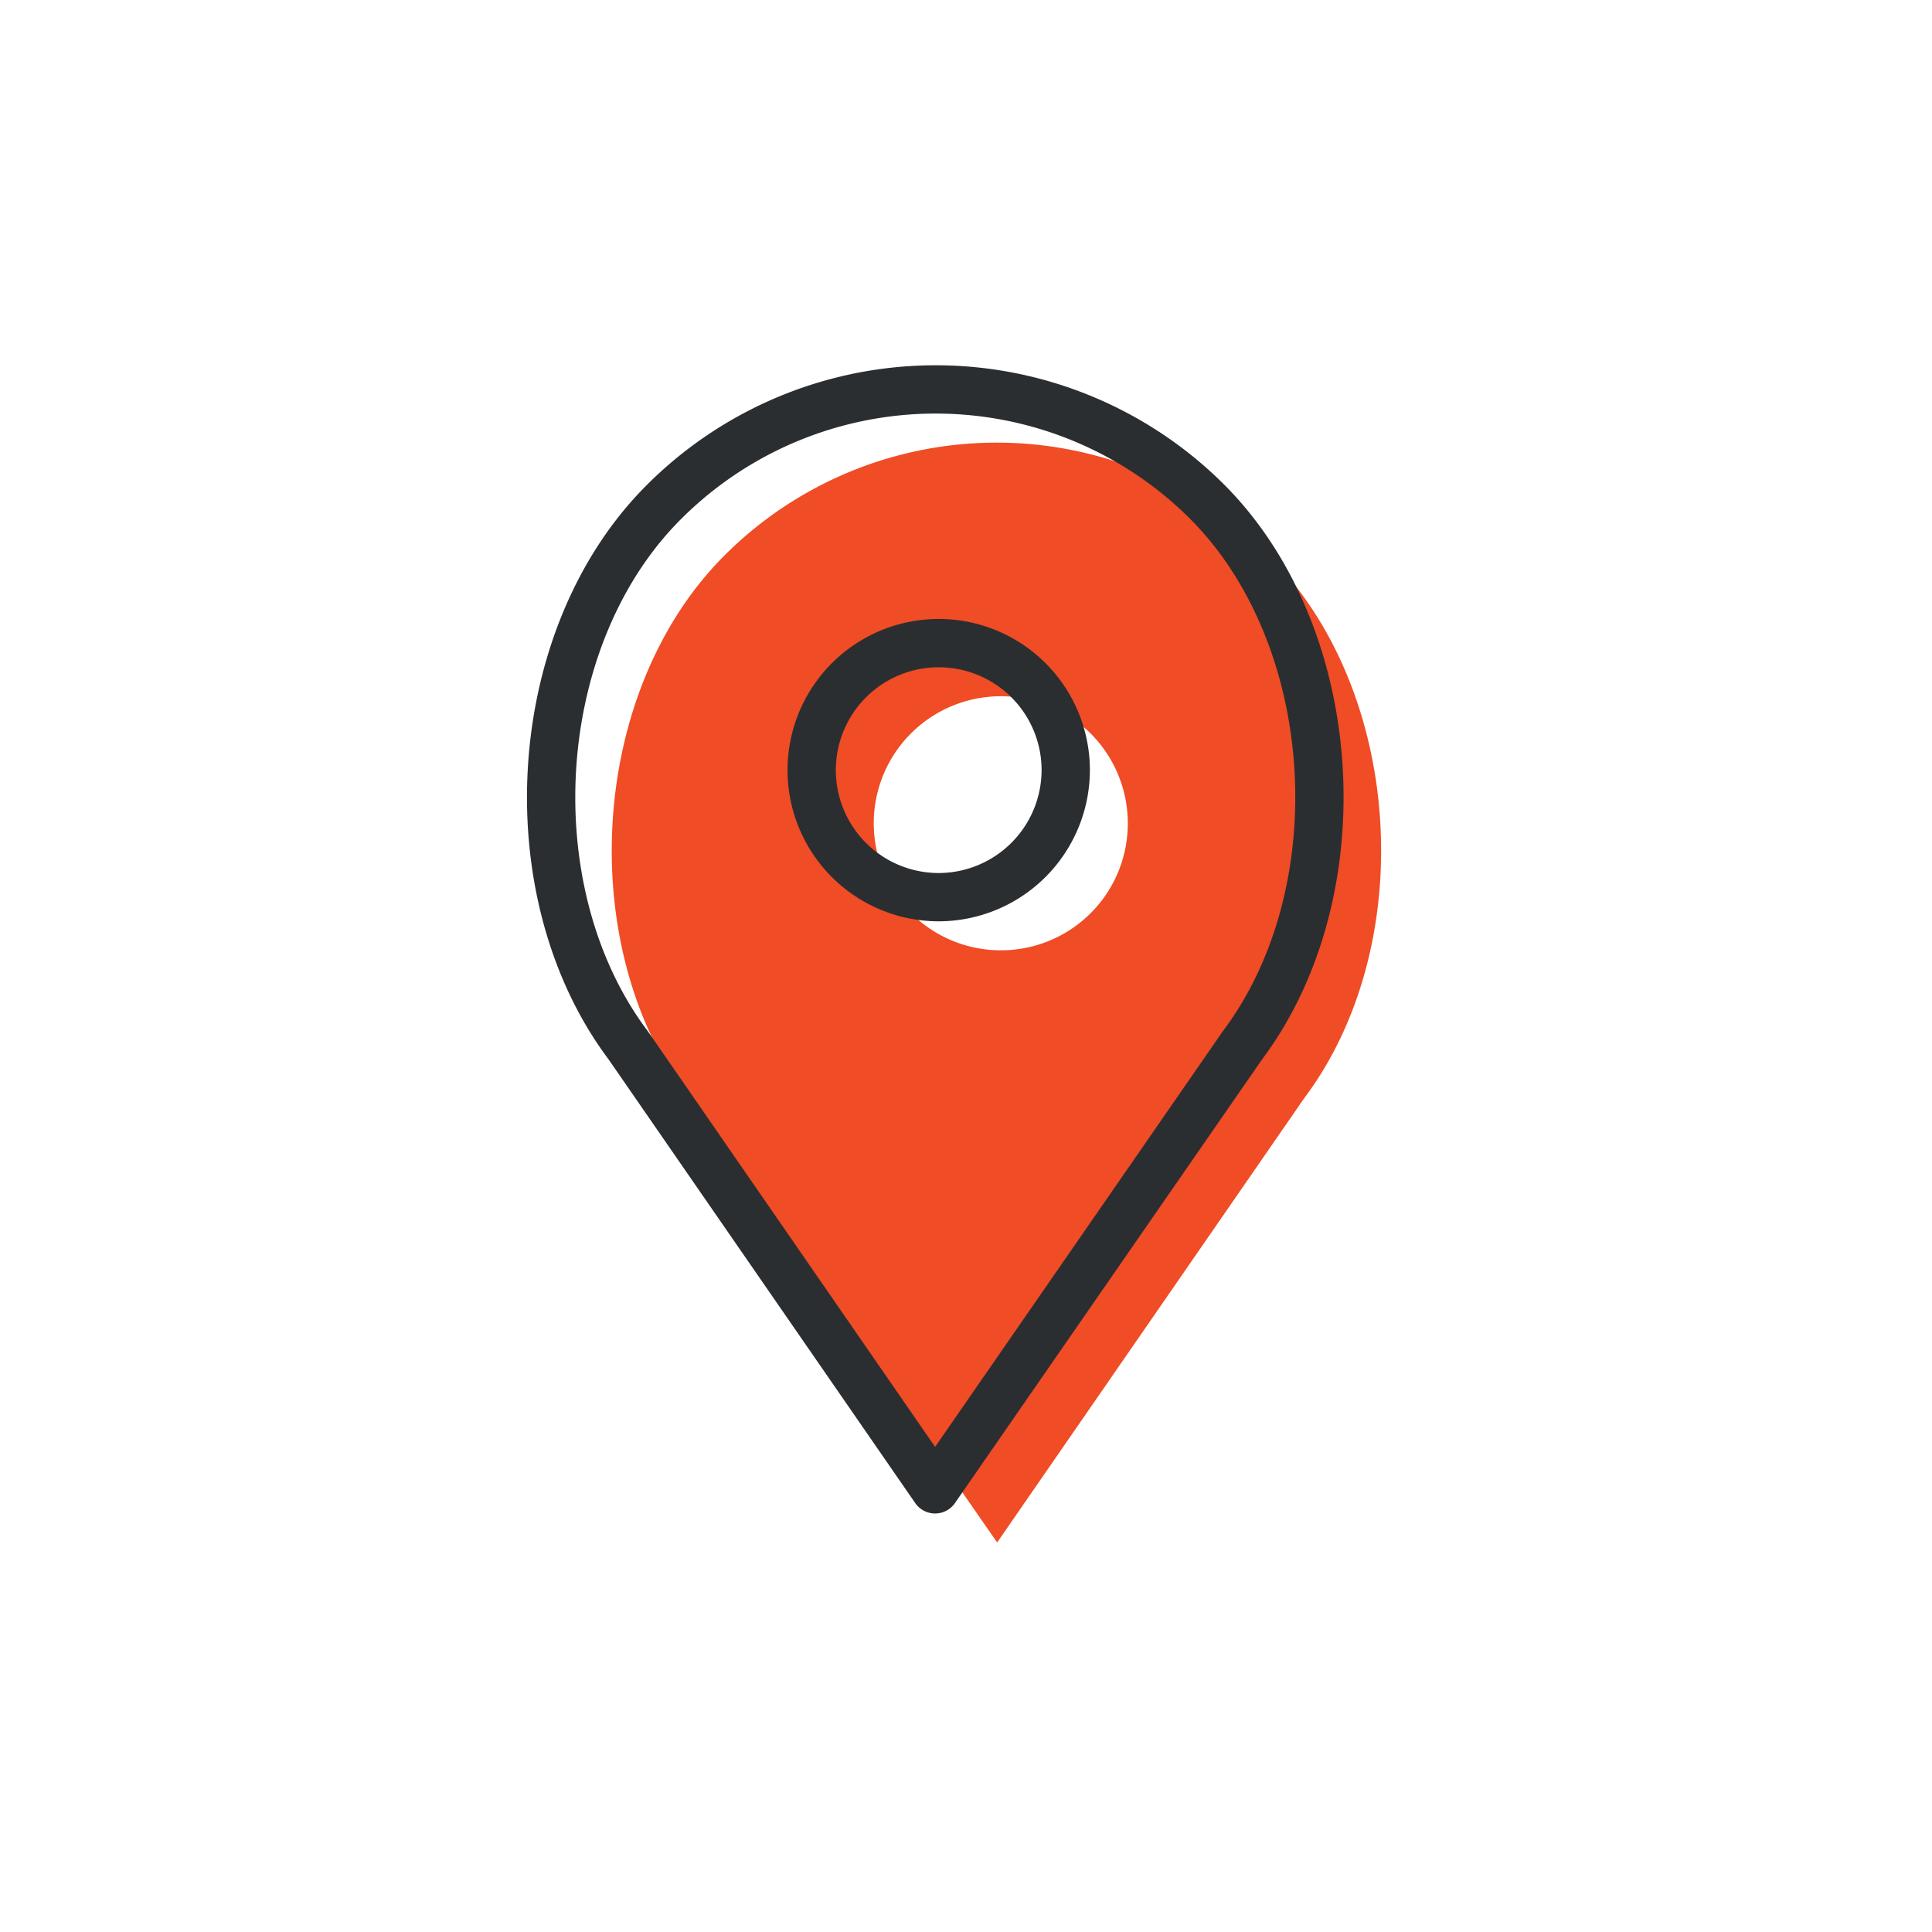
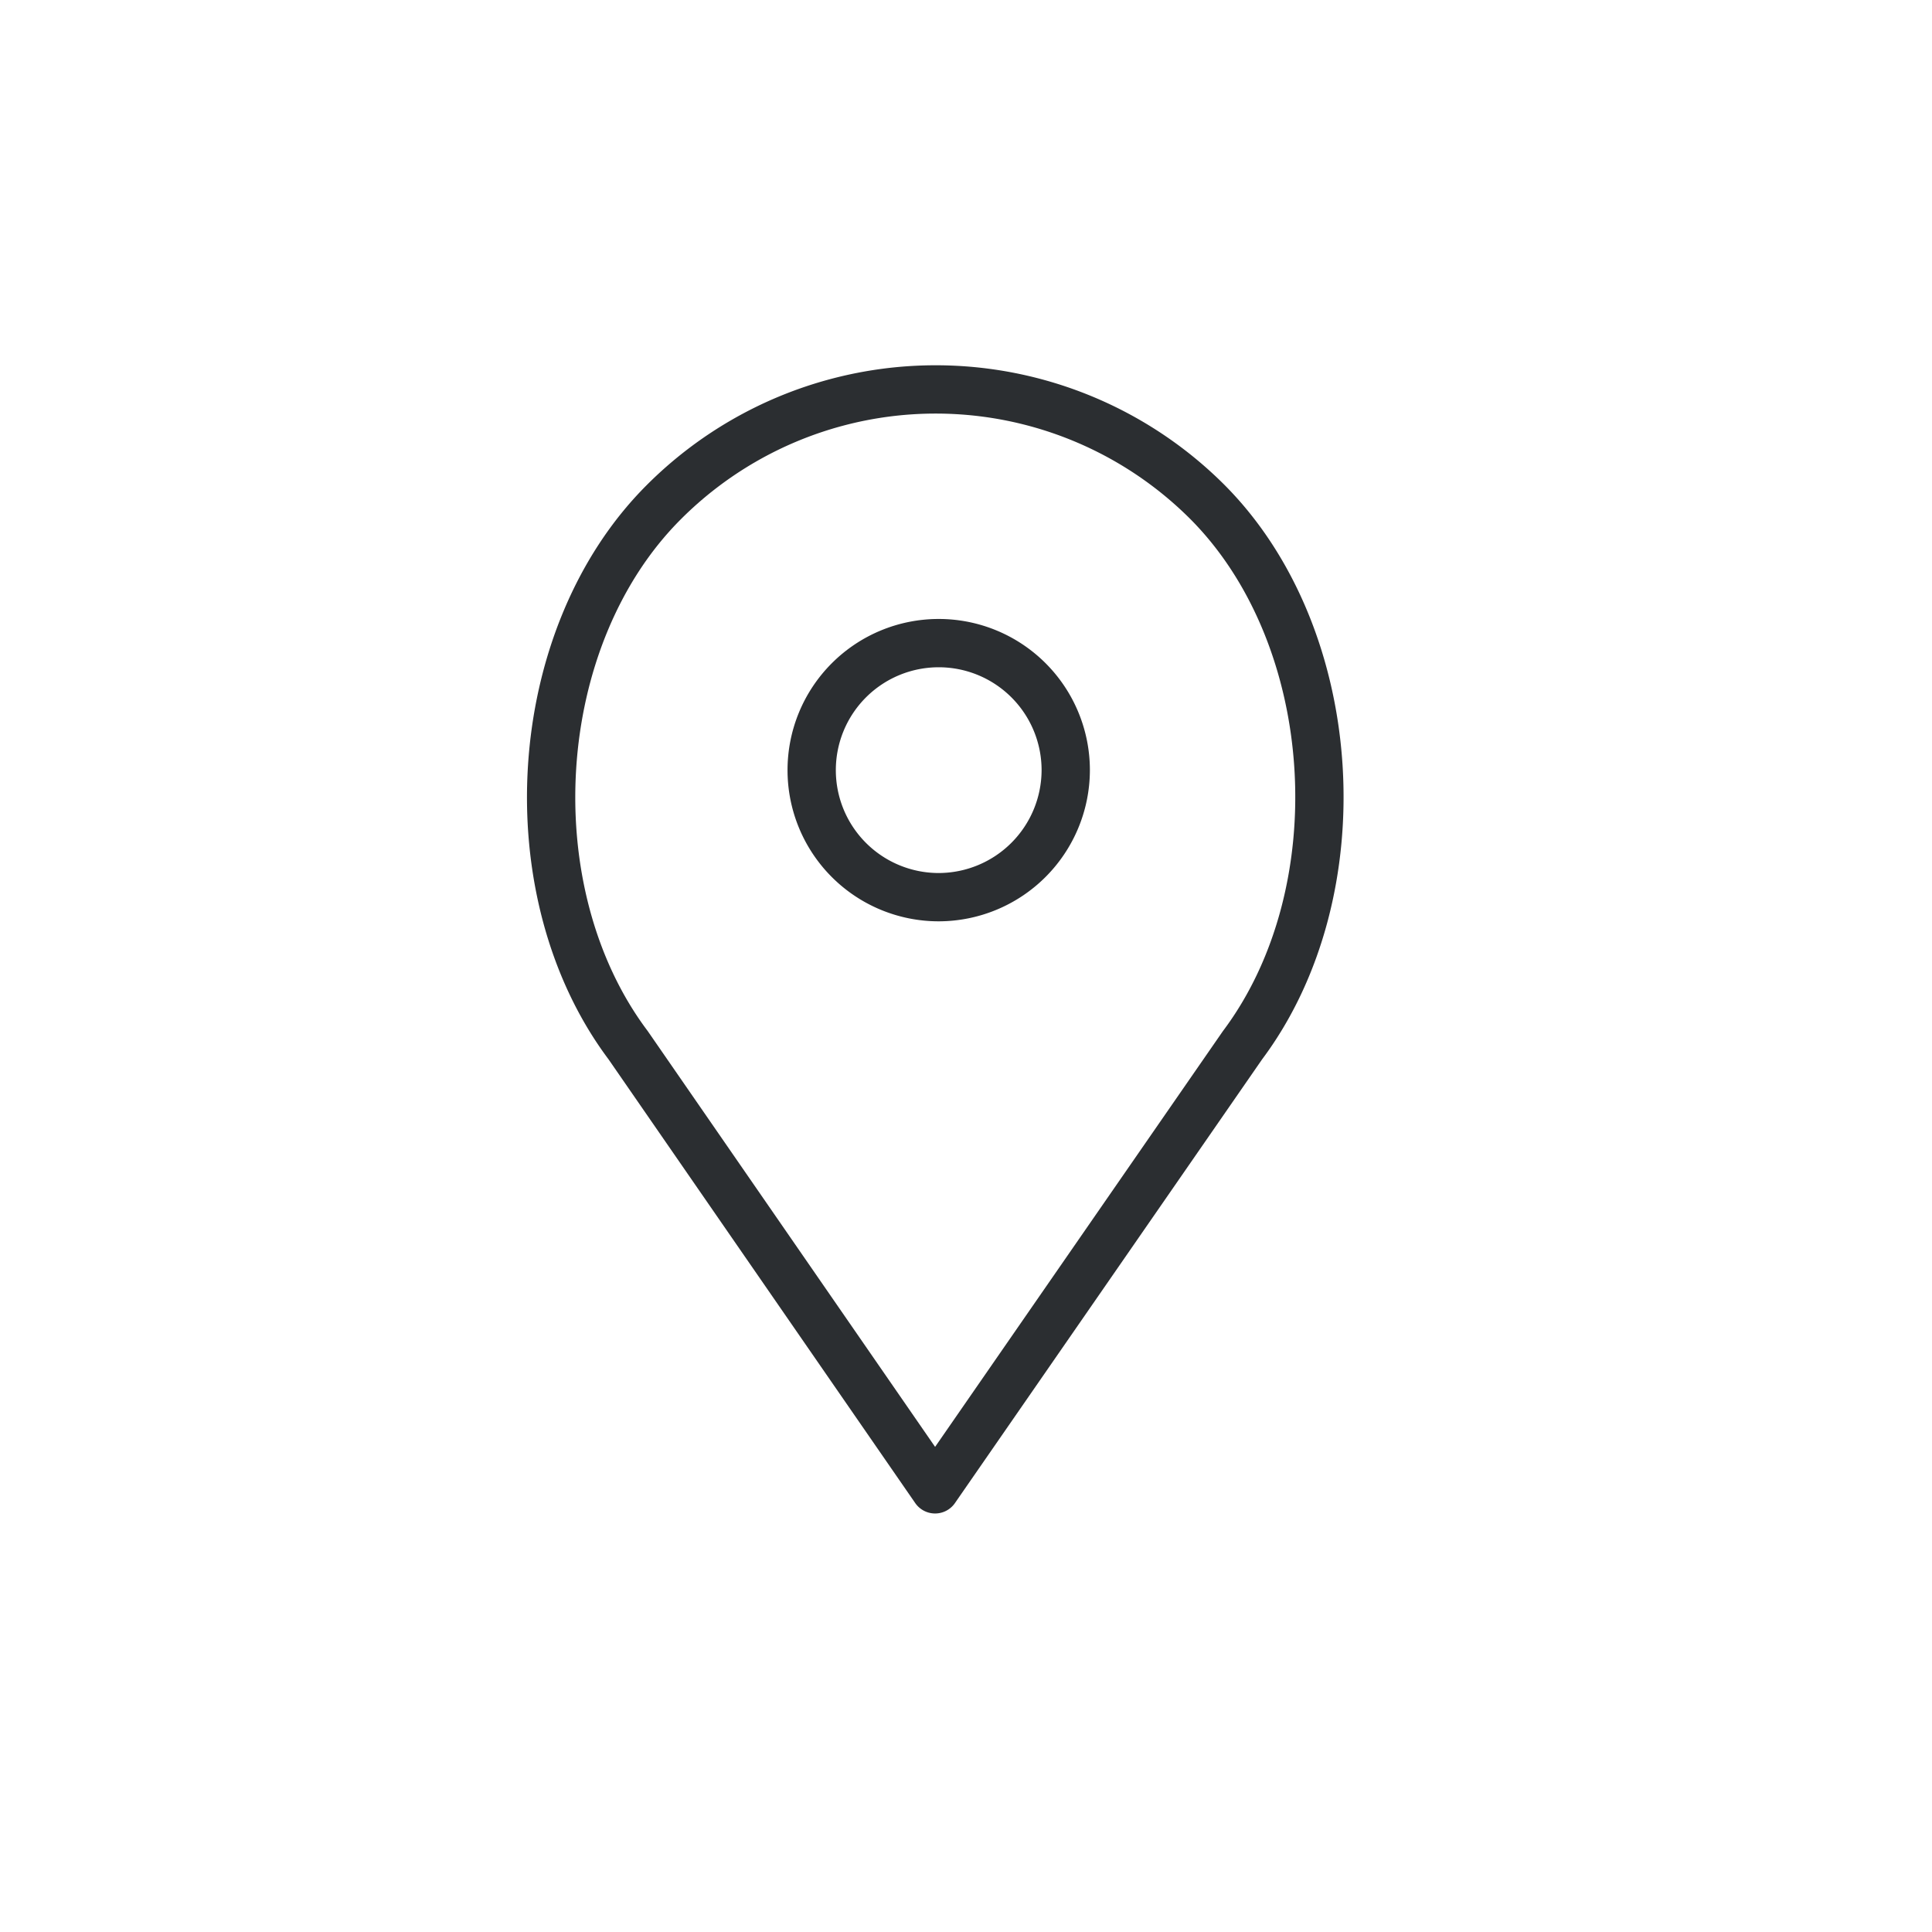
<svg xmlns="http://www.w3.org/2000/svg" id="Layer_1" data-name="Layer 1" viewBox="0 0 80 80">
  <defs>
    <style>.cls-1{fill:#f04c25;}.cls-2{fill:none;stroke:#2b2e31;stroke-linecap:round;stroke-linejoin:round;stroke-width:2px;}</style>
  </defs>
  <title>Untitled-10</title>
-   <path class="cls-1" d="M52.54,23A15.93,15.93,0,0,0,30,23c-5.61,5.6-6.24,16.16-1.48,22.49L41.29,63.87,54,45.48c4.76-6.33,4.13-16.89-1.48-22.49ZM41.44,39.35a5.26,5.26,0,1,1,5.26-5.26,5.25,5.25,0,0,1-5.26,5.26Zm0,0" />
  <path class="cls-2" d="M50,20.79a15.91,15.91,0,0,0-22.51,0c-5.61,5.6-6.24,16.15-1.48,22.49L38.72,61.67,51.45,43.28C56.2,36.94,55.57,26.39,50,20.79ZM38.87,37.15a5.26,5.26,0,1,1,5.26-5.26,5.27,5.27,0,0,1-5.26,5.26Zm0,0" />
</svg>